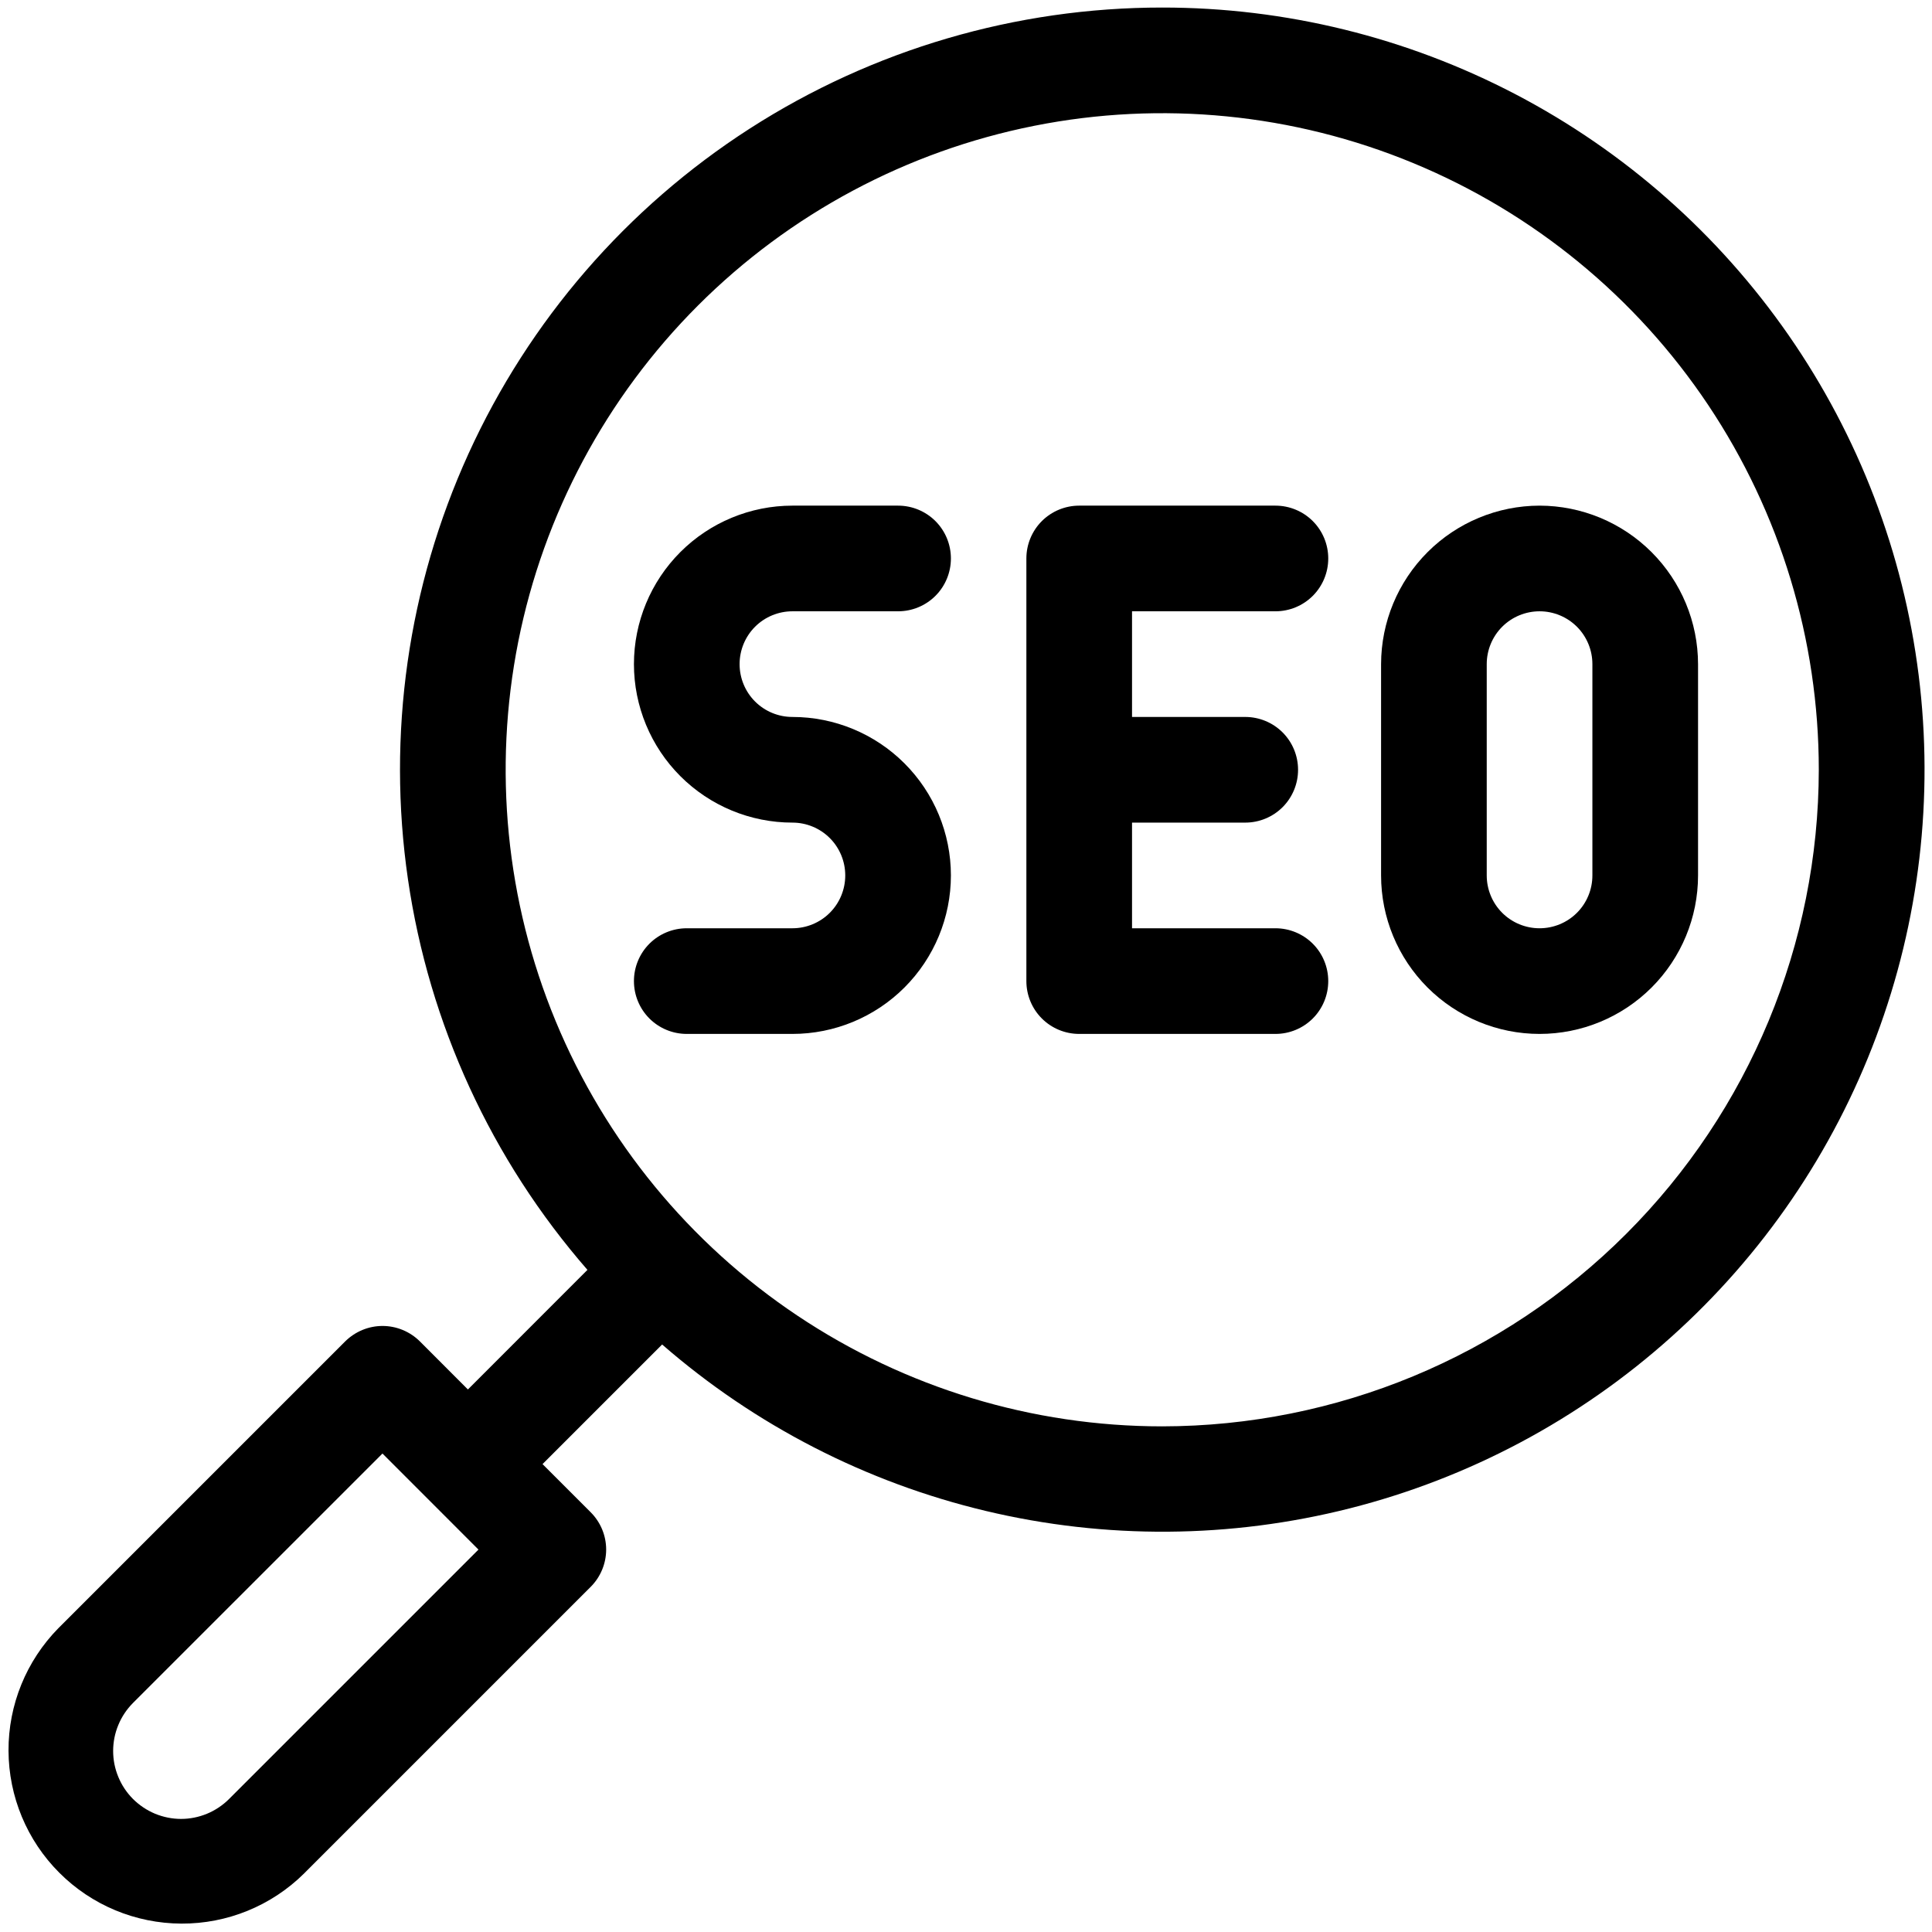
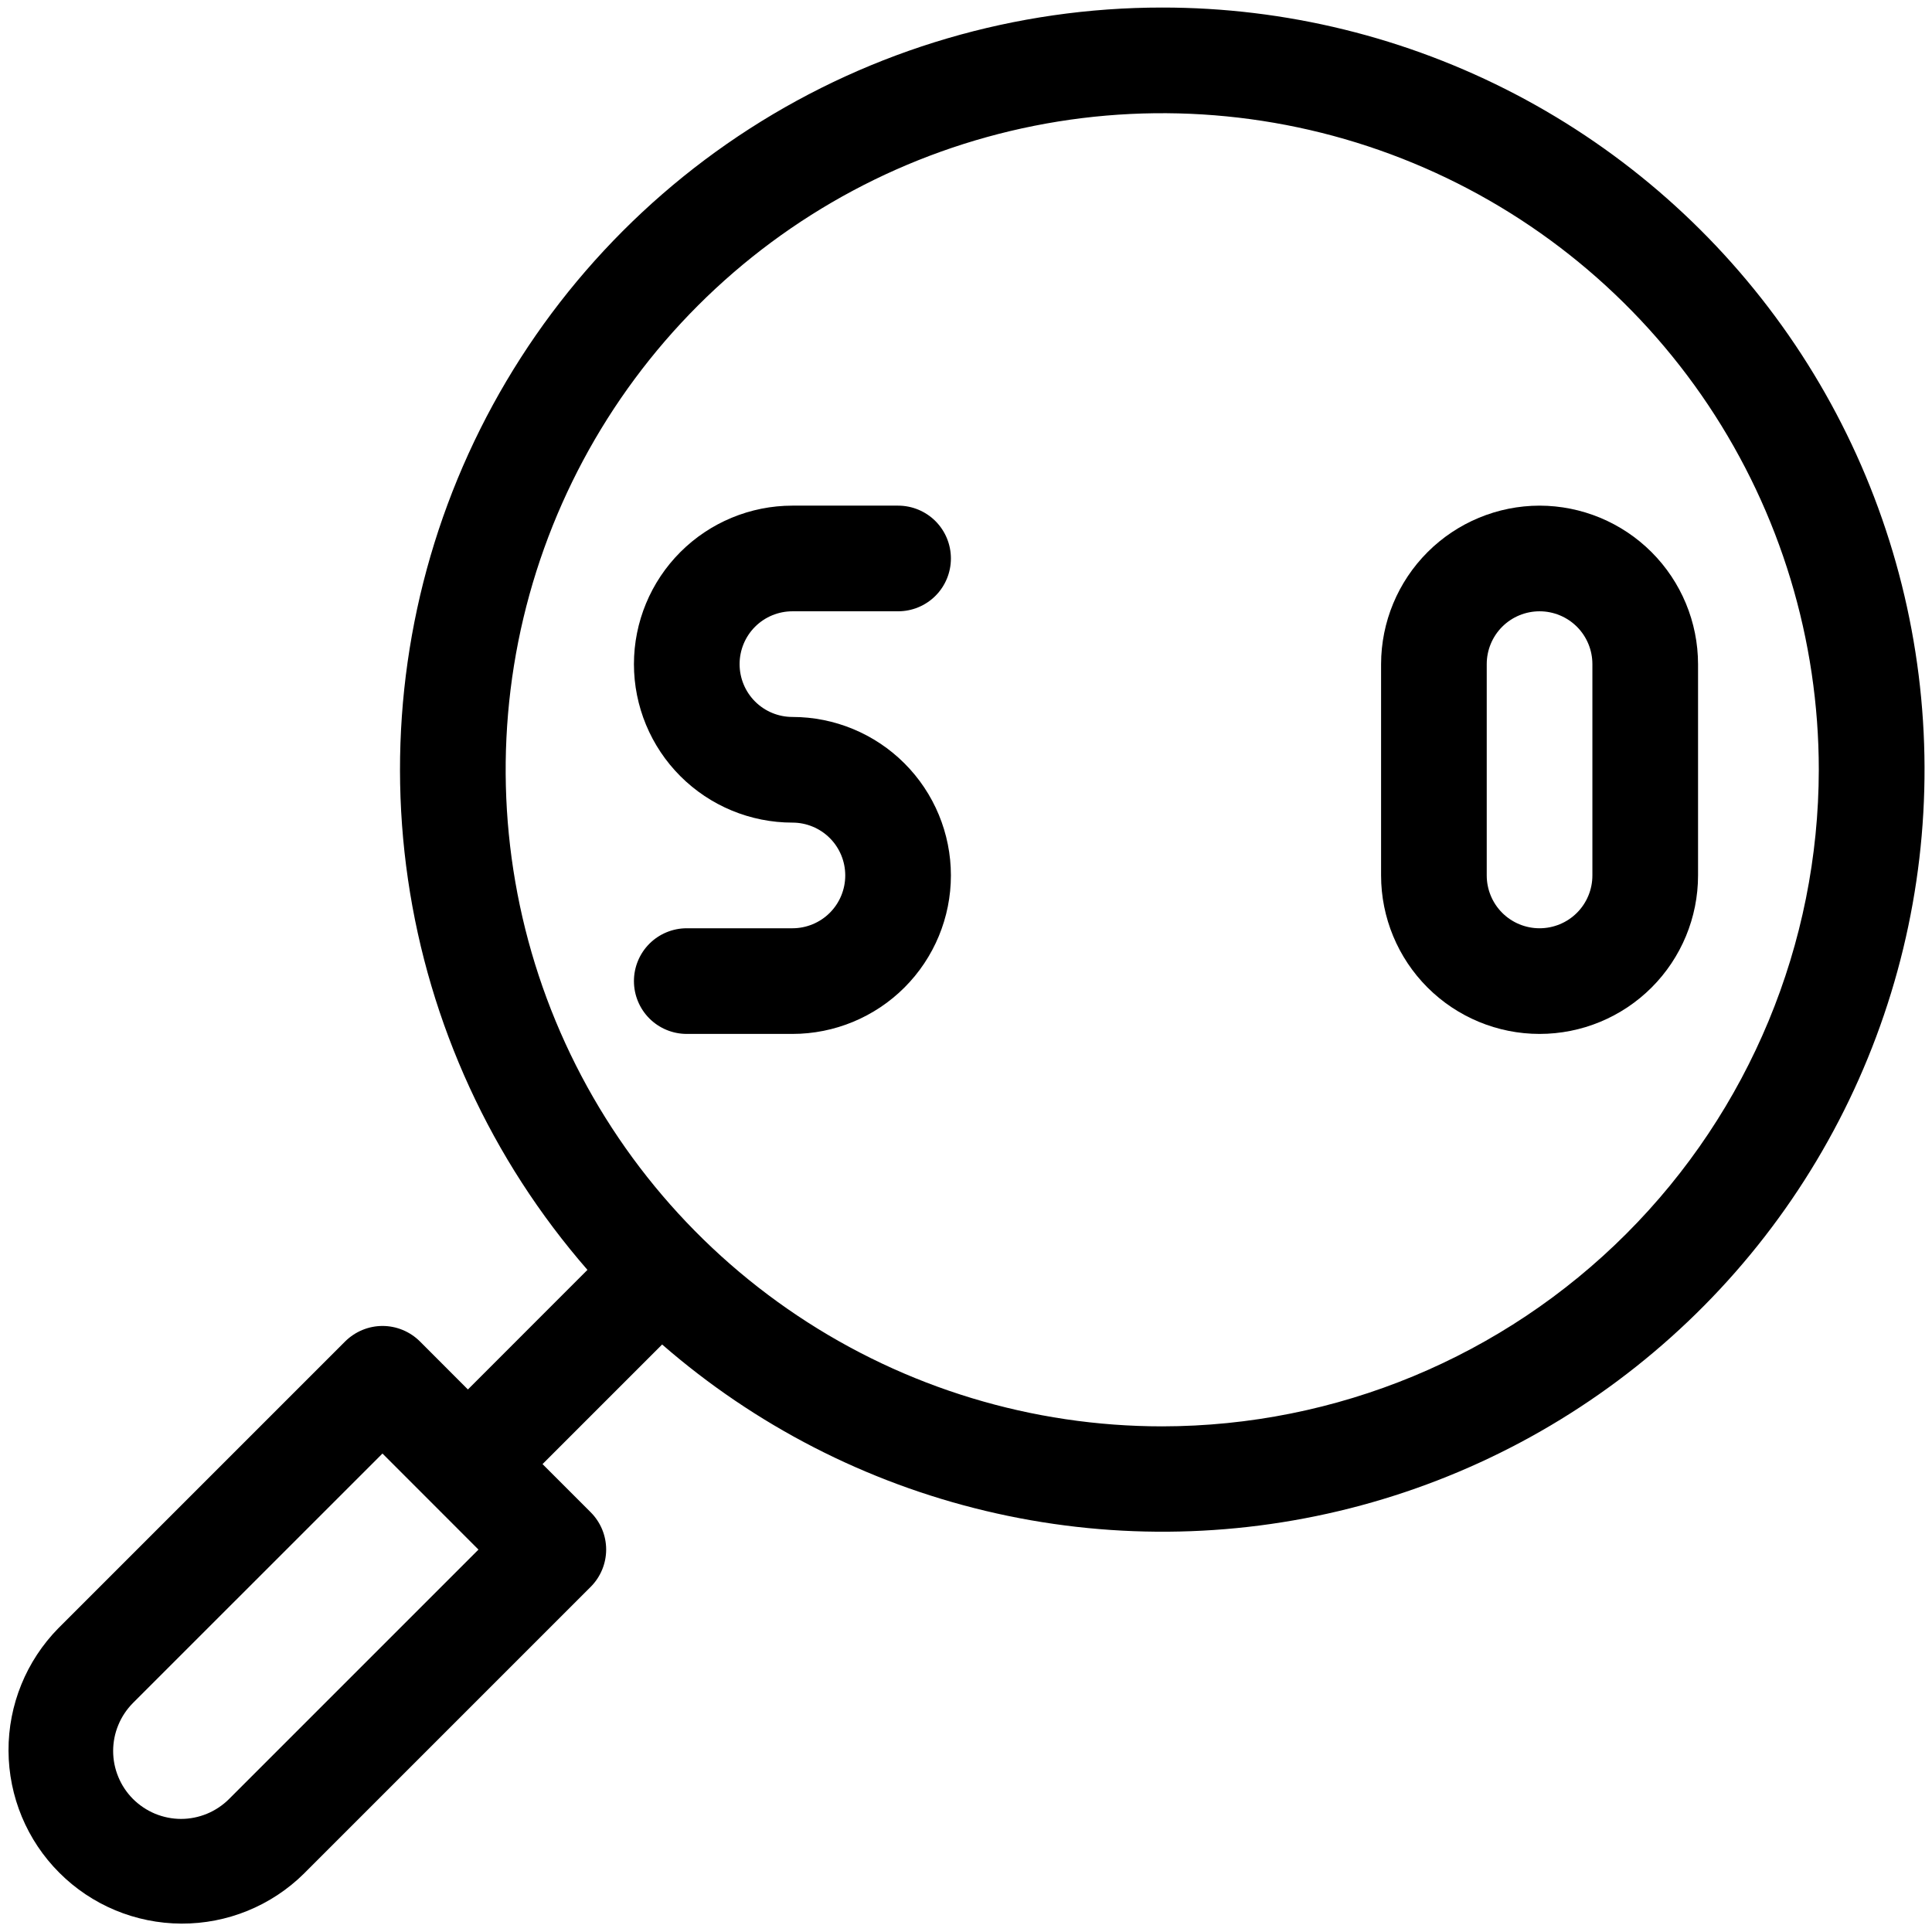
<svg xmlns="http://www.w3.org/2000/svg" width="32" height="32" viewBox="0 0 32 32" fill="none">
  <g clip-path="url(#clip0_4768_2283)">
    <path d="M25.5 8.375C24.804 8.376 24.137 8.653 23.645 9.145C23.153 9.637 22.876 10.304 22.875 11V14.5C22.875 15.196 23.152 15.864 23.644 16.356C24.136 16.848 24.804 17.125 25.5 17.125C26.196 17.125 26.864 16.848 27.356 16.356C27.848 15.864 28.125 15.196 28.125 14.5V11C28.124 10.304 27.847 9.637 27.355 9.145C26.863 8.653 26.196 8.376 25.5 8.375ZM26.375 14.5C26.375 14.732 26.283 14.955 26.119 15.119C25.955 15.283 25.732 15.375 25.5 15.375C25.268 15.375 25.045 15.283 24.881 15.119C24.717 14.955 24.625 14.732 24.625 14.5V11C24.625 10.768 24.717 10.545 24.881 10.381C25.045 10.217 25.268 10.125 25.5 10.125C25.732 10.125 25.955 10.217 26.119 10.381C26.283 10.545 26.375 10.768 26.375 11V14.5Z" fill="black" />
-     <path d="M21.125 10.125C21.357 10.125 21.58 10.033 21.744 9.869C21.908 9.705 22 9.482 22 9.25C22 9.018 21.908 8.795 21.744 8.631C21.58 8.467 21.357 8.375 21.125 8.375H17.875C17.643 8.375 17.42 8.467 17.256 8.631C17.092 8.795 17 9.018 17 9.25V16.25C17 16.482 17.092 16.705 17.256 16.869C17.42 17.033 17.643 17.125 17.875 17.125H21.125C21.357 17.125 21.58 17.033 21.744 16.869C21.908 16.705 22 16.482 22 16.25C22 16.018 21.908 15.795 21.744 15.631C21.58 15.467 21.357 15.375 21.125 15.375H18.75V13.625H20.625C20.857 13.625 21.08 13.533 21.244 13.369C21.408 13.205 21.5 12.982 21.5 12.75C21.5 12.518 21.408 12.295 21.244 12.131C21.08 11.967 20.857 11.875 20.625 11.875H18.75V10.125H21.125Z" fill="black" />
    <path d="M13.125 10.125H14.875C15.107 10.125 15.33 10.033 15.494 9.869C15.658 9.705 15.75 9.482 15.75 9.25C15.75 9.018 15.658 8.795 15.494 8.631C15.33 8.467 15.107 8.375 14.875 8.375H13.125C12.429 8.375 11.761 8.652 11.269 9.144C10.777 9.636 10.5 10.304 10.5 11C10.5 11.696 10.777 12.364 11.269 12.856C11.761 13.348 12.429 13.625 13.125 13.625C13.357 13.625 13.58 13.717 13.744 13.881C13.908 14.045 14 14.268 14 14.5C14 14.732 13.908 14.955 13.744 15.119C13.58 15.283 13.357 15.375 13.125 15.375H11.375C11.143 15.375 10.92 15.467 10.756 15.631C10.592 15.795 10.5 16.018 10.5 16.25C10.5 16.482 10.592 16.705 10.756 16.869C10.92 17.033 11.143 17.125 11.375 17.125H13.125C13.821 17.125 14.489 16.848 14.981 16.356C15.473 15.864 15.75 15.196 15.75 14.5C15.75 13.804 15.473 13.136 14.981 12.644C14.489 12.152 13.821 11.875 13.125 11.875C12.893 11.875 12.67 11.783 12.506 11.619C12.342 11.455 12.25 11.232 12.25 11C12.25 10.768 12.342 10.545 12.506 10.381C12.67 10.217 12.893 10.125 13.125 10.125Z" fill="black" />
    <path d="M19.25 0.125C16.828 0.124 14.456 0.82 12.418 2.13C10.381 3.44 8.764 5.31 7.76 7.514C6.756 9.719 6.408 12.166 6.757 14.563C7.106 16.96 8.138 19.206 9.73 21.033L7.75 23.014L6.955 22.218C6.791 22.055 6.568 21.962 6.336 21.962C6.104 21.962 5.882 22.055 5.717 22.218L0.967 26.968C0.435 27.509 0.138 28.238 0.141 28.997C0.144 29.756 0.446 30.483 0.983 31.019C1.519 31.556 2.246 31.858 3.005 31.861C3.764 31.864 4.493 31.567 5.033 31.034L9.783 26.284C9.947 26.12 10.04 25.897 10.04 25.665C10.04 25.433 9.947 25.211 9.783 25.047L8.986 24.25L10.967 22.269C12.505 23.608 14.345 24.554 16.328 25.026C18.312 25.499 20.38 25.484 22.357 24.983C24.333 24.482 26.159 23.509 27.677 22.148C29.196 20.788 30.362 19.079 31.076 17.17C31.791 15.26 32.032 13.206 31.779 11.182C31.526 9.159 30.787 7.227 29.625 5.552C28.462 3.877 26.912 2.508 25.105 1.563C23.298 0.618 21.289 0.124 19.25 0.125ZM3.794 29.797C3.69 29.901 3.566 29.984 3.429 30.041C3.293 30.097 3.147 30.127 2.999 30.127C2.851 30.127 2.705 30.097 2.568 30.041C2.432 29.984 2.308 29.901 2.203 29.797C2.099 29.692 2.016 29.569 1.96 29.432C1.903 29.296 1.874 29.149 1.874 29.002C1.874 28.854 1.903 28.707 1.96 28.571C2.016 28.434 2.099 28.311 2.203 28.206L6.335 24.075L7.925 25.666L3.794 29.797ZM19.25 23.625C17.099 23.625 14.997 22.987 13.209 21.792C11.42 20.597 10.026 18.899 9.203 16.912C8.38 14.925 8.165 12.738 8.584 10.628C9.004 8.519 10.04 6.581 11.561 5.06C13.082 3.539 15.019 2.504 17.129 2.084C19.238 1.664 21.425 1.88 23.412 2.703C25.399 3.526 27.098 4.92 28.293 6.708C29.488 8.497 30.125 10.599 30.125 12.75C30.122 15.633 28.975 18.397 26.936 20.436C24.898 22.475 22.134 23.622 19.25 23.625Z" fill="black" />
  </g>
  <defs>
    <clipPath id="clip0_4768_2283">
      <rect width="32" height="32" fill="white" />
    </clipPath>
  </defs>
</svg>